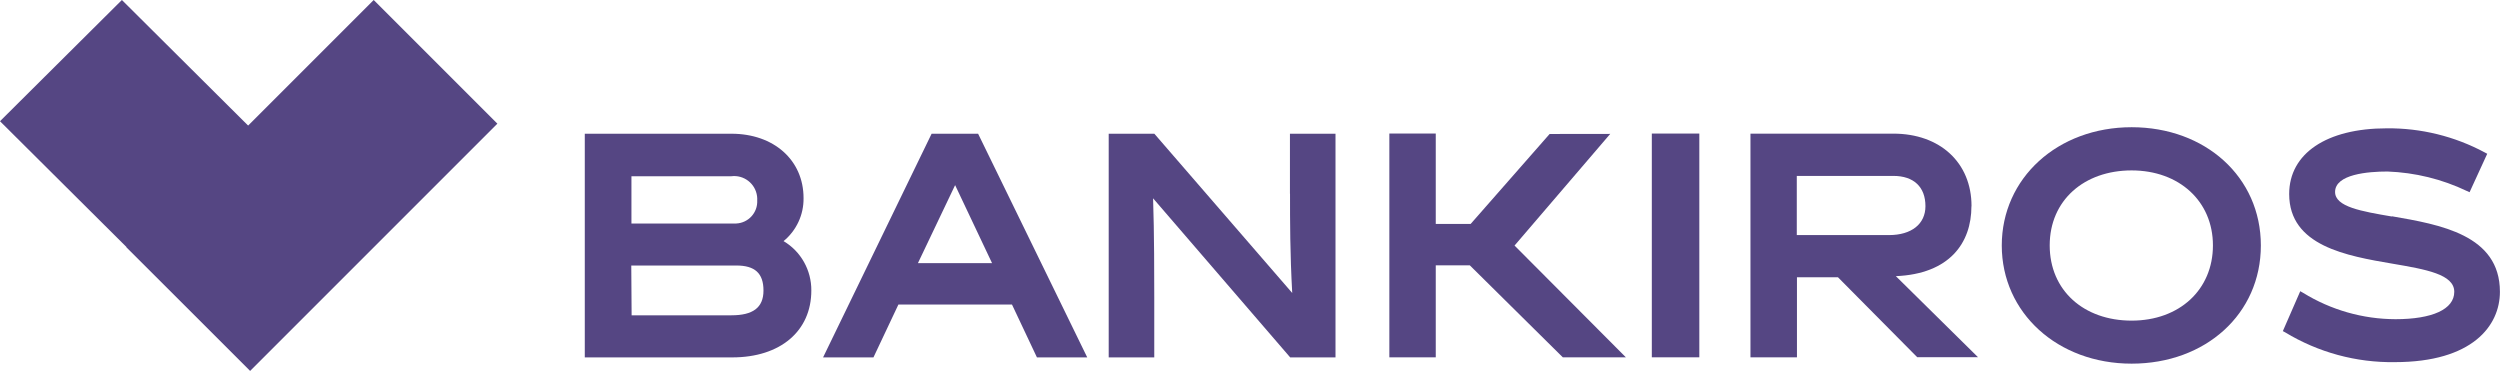
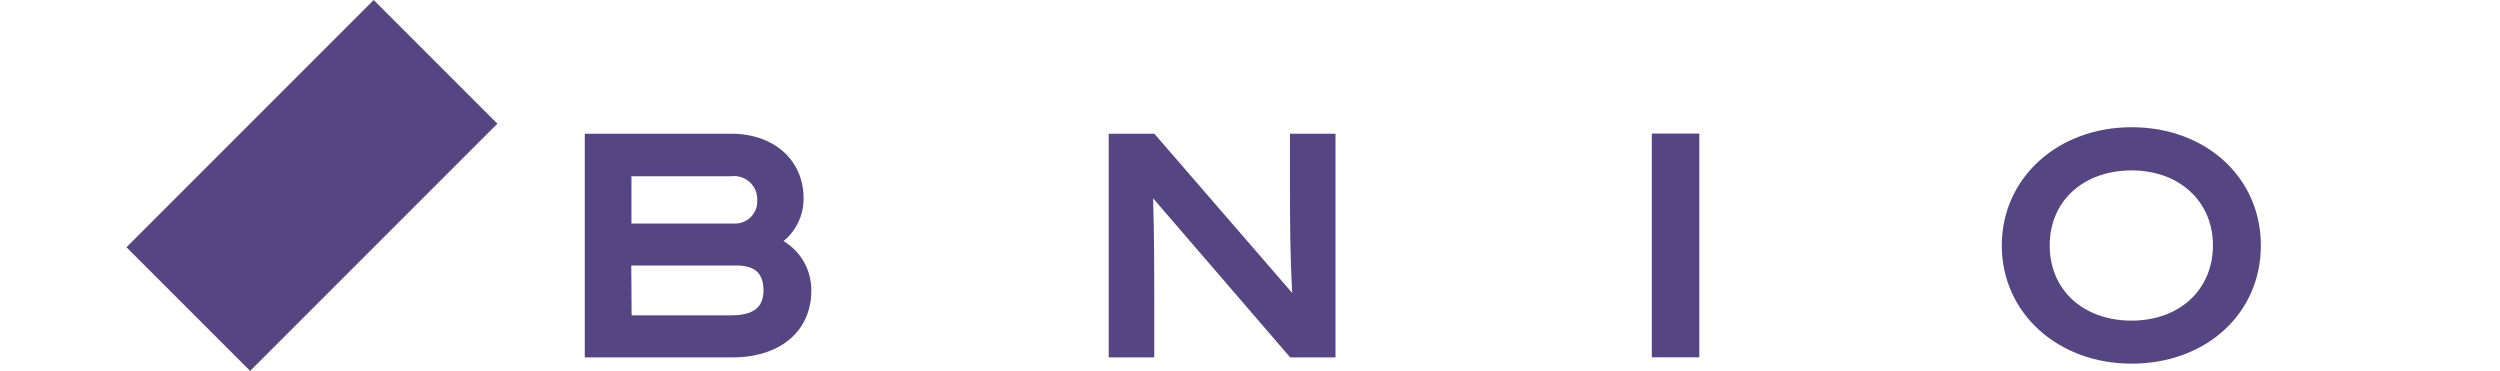
<svg xmlns="http://www.w3.org/2000/svg" viewBox="0 0 295.75 43.88">
  <defs>
    <style>.cls-1{fill:#554683;}</style>
  </defs>
  <g id="_Слой_1">
-     <polygon class="cls-1" points="190.49 15.84 183.32 15.85 173.98 26.49 169.85 26.49 169.85 15.8 164.36 15.8 164.36 42.27 169.85 42.27 169.85 31.39 173.88 31.39 184.88 42.27 192.34 42.27 179.17 29.05 190.49 15.84 190.49 15.84" />
    <path class="cls-1" d="M152.61,22.91c0,3.25,0,7.07.26,11.75l-16.31-18.84h-5.4v26.46h5.39v-7.08c0-2.02,0-7.84-.14-11.74l16.22,18.82h5.36V15.82h-5.39s0,7.09,0,7.09Z" />
    <path class="cls-1" d="M252.17,15.05h0c-8.75,0-15.36,6.02-15.36,13.99s6.61,13.98,15.36,13.98,15.29-5.88,15.29-13.98-6.57-13.99-15.29-13.99ZM252.17,37.93c-5.66,0-9.69-3.57-9.69-8.9s4.07-8.87,9.69-8.87,9.62,3.64,9.62,8.87-3.95,8.9-9.62,8.9Z" />
-     <path class="cls-1" d="M233.23,24.4v-.03c0-5.12-3.72-8.56-9.24-8.56h-16.91v26.46h5.5v-9.47h4.85l9.38,9.46h7.19l-9.72-9.59c6.36-.27,8.94-3.93,8.94-8.27ZM212.56,27.81v-7h11.43c2.41,0,3.79,1.31,3.79,3.58h0c0,2.11-1.65,3.42-4.31,3.42h-10.91Z" />
-     <path class="cls-1" d="M110.21,15.82l-12.84,26.46h5.96l2.95-6.25h13.44l2.95,6.25h5.95l-12.91-26.46h-5.5ZM117.36,31.13h-8.77l4.4-9.23,4.37,9.23h0Z" />
    <path class="cls-1" d="M92.7,28.52c1.52-1.25,2.39-3.12,2.36-5.09,0-4.48-3.51-7.61-8.53-7.61h-17.35v26.46h17.45c5.68,0,9.35-3.11,9.35-7.91.02-2.4-1.23-4.63-3.29-5.85ZM74.69,20.85h11.82c1.49-.19,2.86.87,3.05,2.36.02.17.03.33.02.5.07,1.44-1.04,2.66-2.48,2.73-.1,0-.21,0-.31,0h.04s-12.13,0-12.13,0v-5.58ZM86.54,37.3h-11.82l-.04-5.89h12.43c2.19,0,3.21.91,3.21,2.96s-1.28,2.93-3.79,2.93Z" />
-     <path class="cls-1" d="M282.95,25.59l.05.03c-3.64-.62-6.76-1.15-6.76-2.91,0-2.1,3.89-2.42,6.21-2.42,3.25.12,6.44.9,9.37,2.3l.33.15,2.09-4.55-.3-.16c-3.56-1.91-7.55-2.89-11.59-2.85-7.12,0-11.54,2.98-11.54,7.77,0,6.15,6.8,7.32,12.26,8.25,3.92.67,7.27,1.25,7.27,3.32s-2.6,3.24-6.96,3.24c-3.85-.01-7.63-1.09-10.91-3.11l-.35-.2-2.06,4.72.28.15c3.91,2.37,8.4,3.59,12.97,3.52,9.17,0,12.43-4.3,12.43-8.32,0-6.75-7.1-7.95-12.8-8.94Z" />
    <polygon class="cls-1" points="201.03 15.8 195.41 15.8 195.41 42.27 201.03 42.27 201.03 15.81 201.03 15.8" />
  </g>
  <g id="_Слой_2">
    <path class="cls-1" d="M14.96,29.25l14.63,14.63,29.25-29.25L44.21,0,14.96,29.25h0Z" />
-     <path class="cls-1" d="M14.42,0L0,14.34l28.83,28.68,14.42-14.34L14.42,0Z" />
  </g>
</svg>